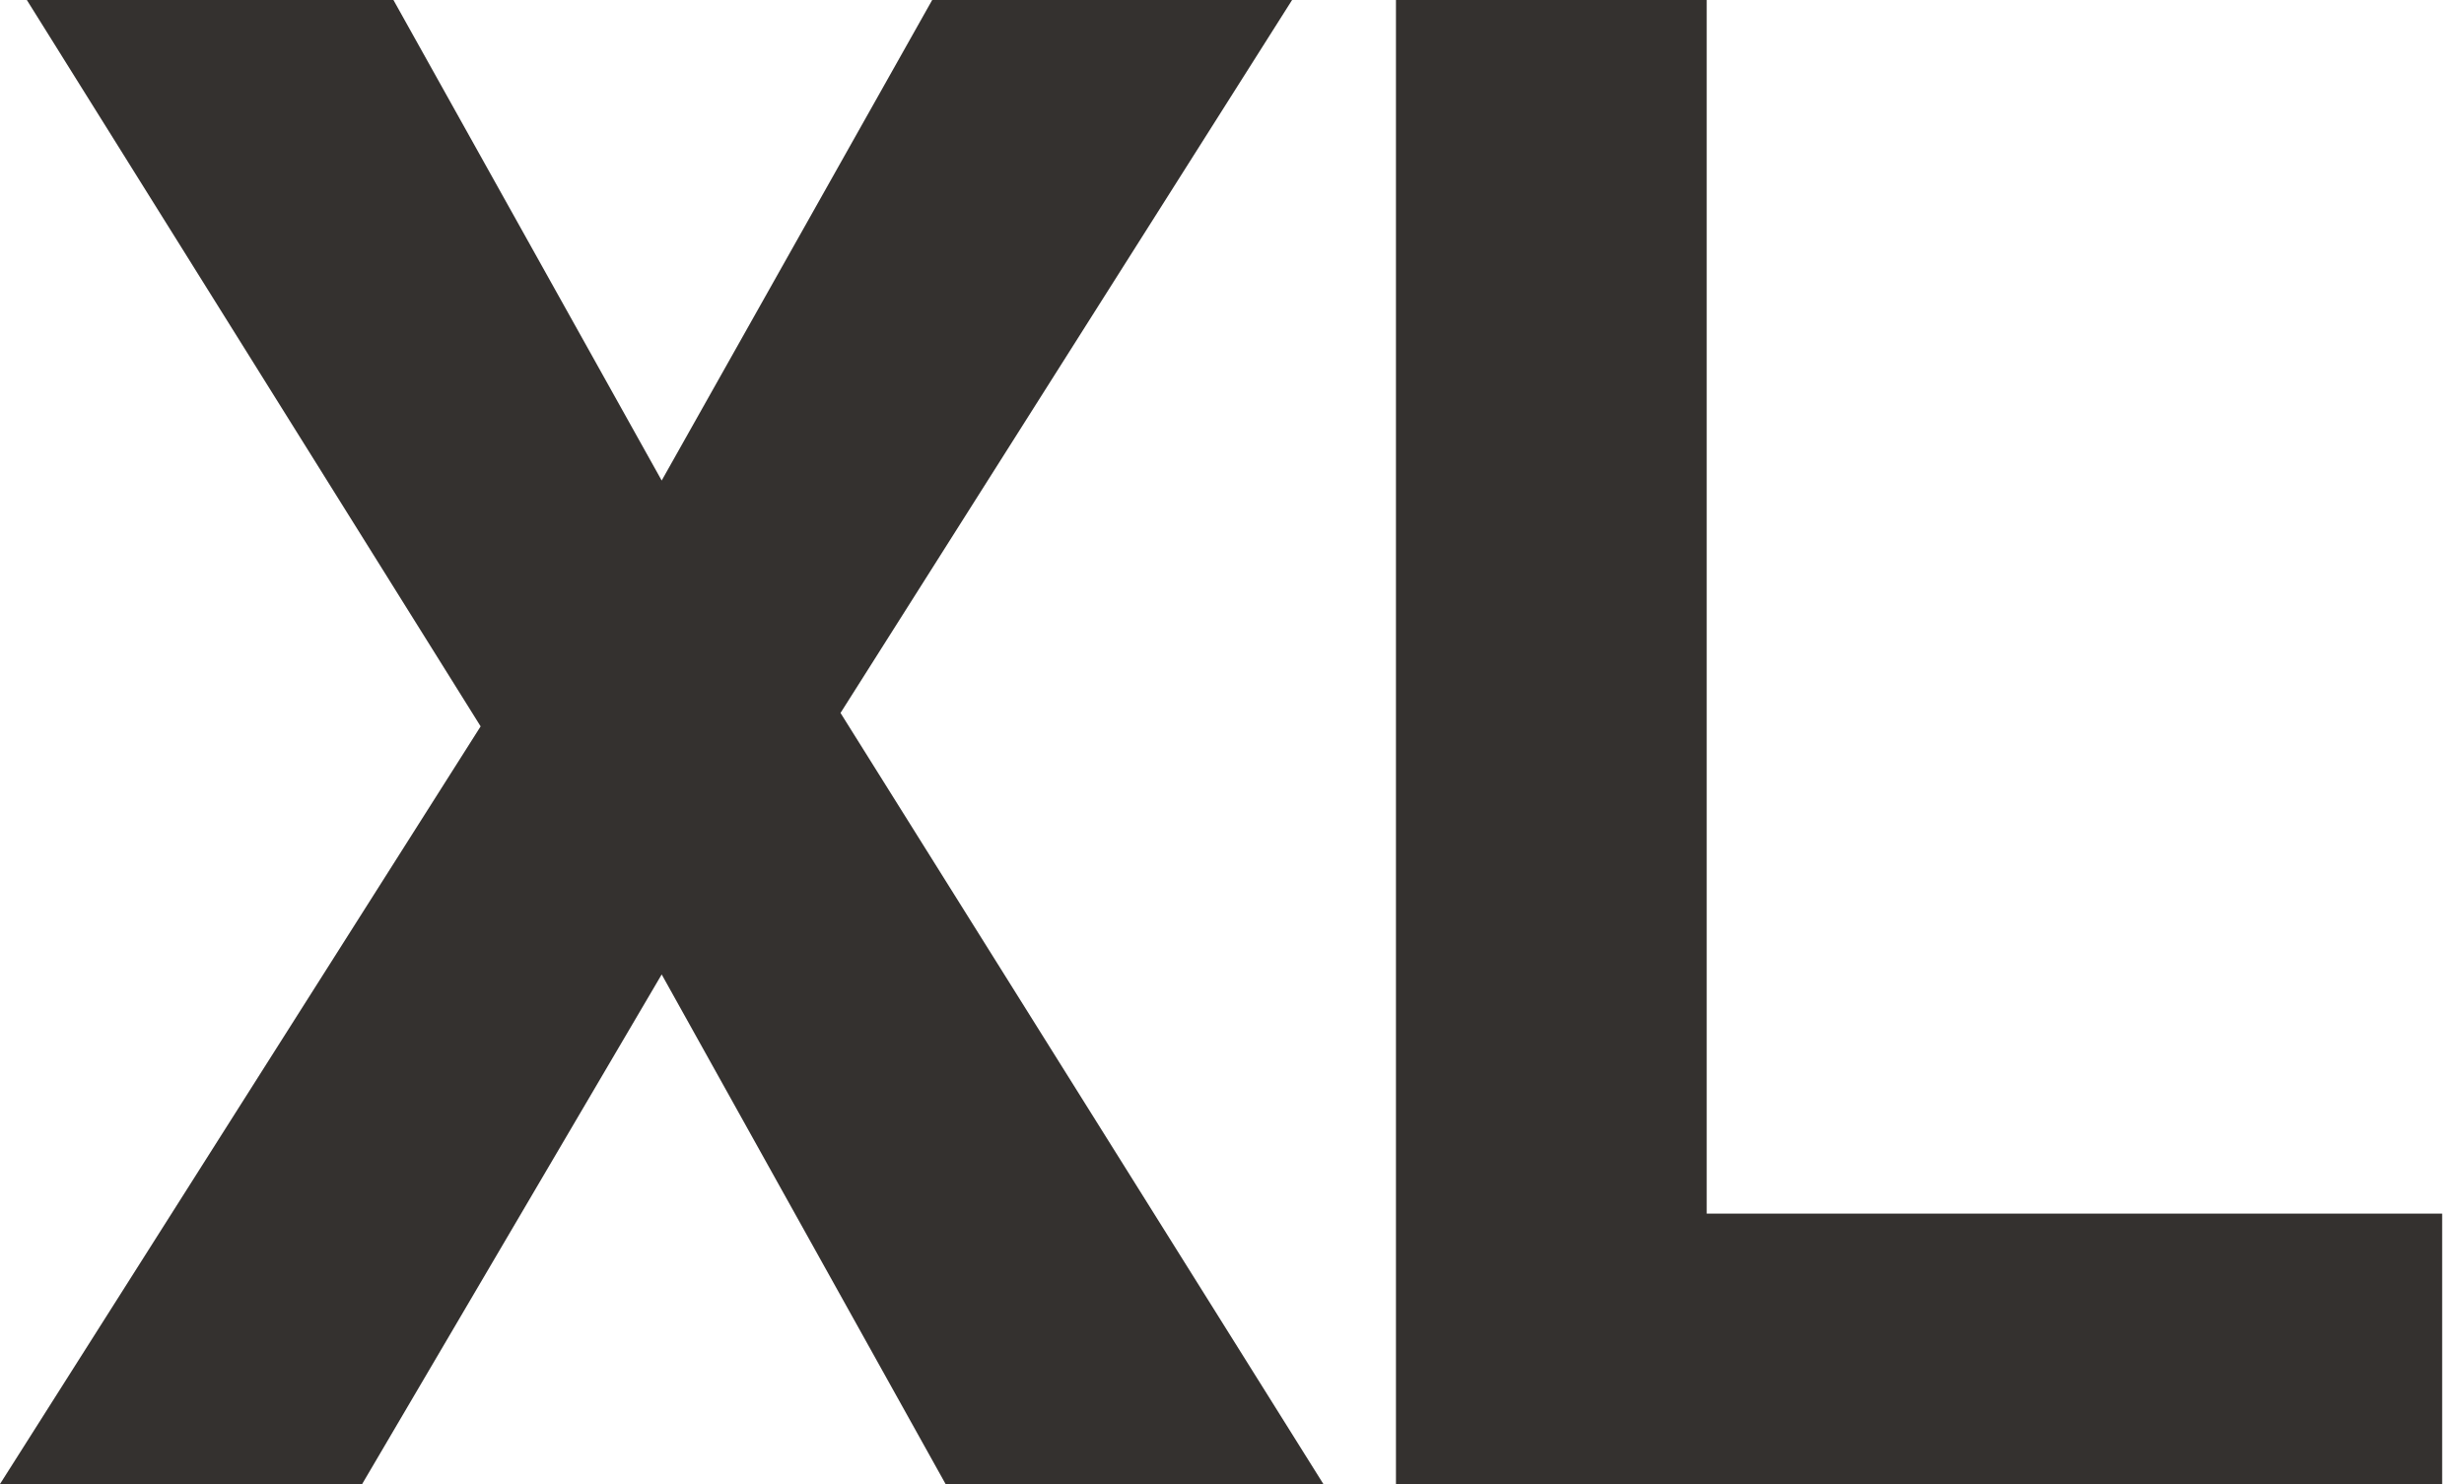
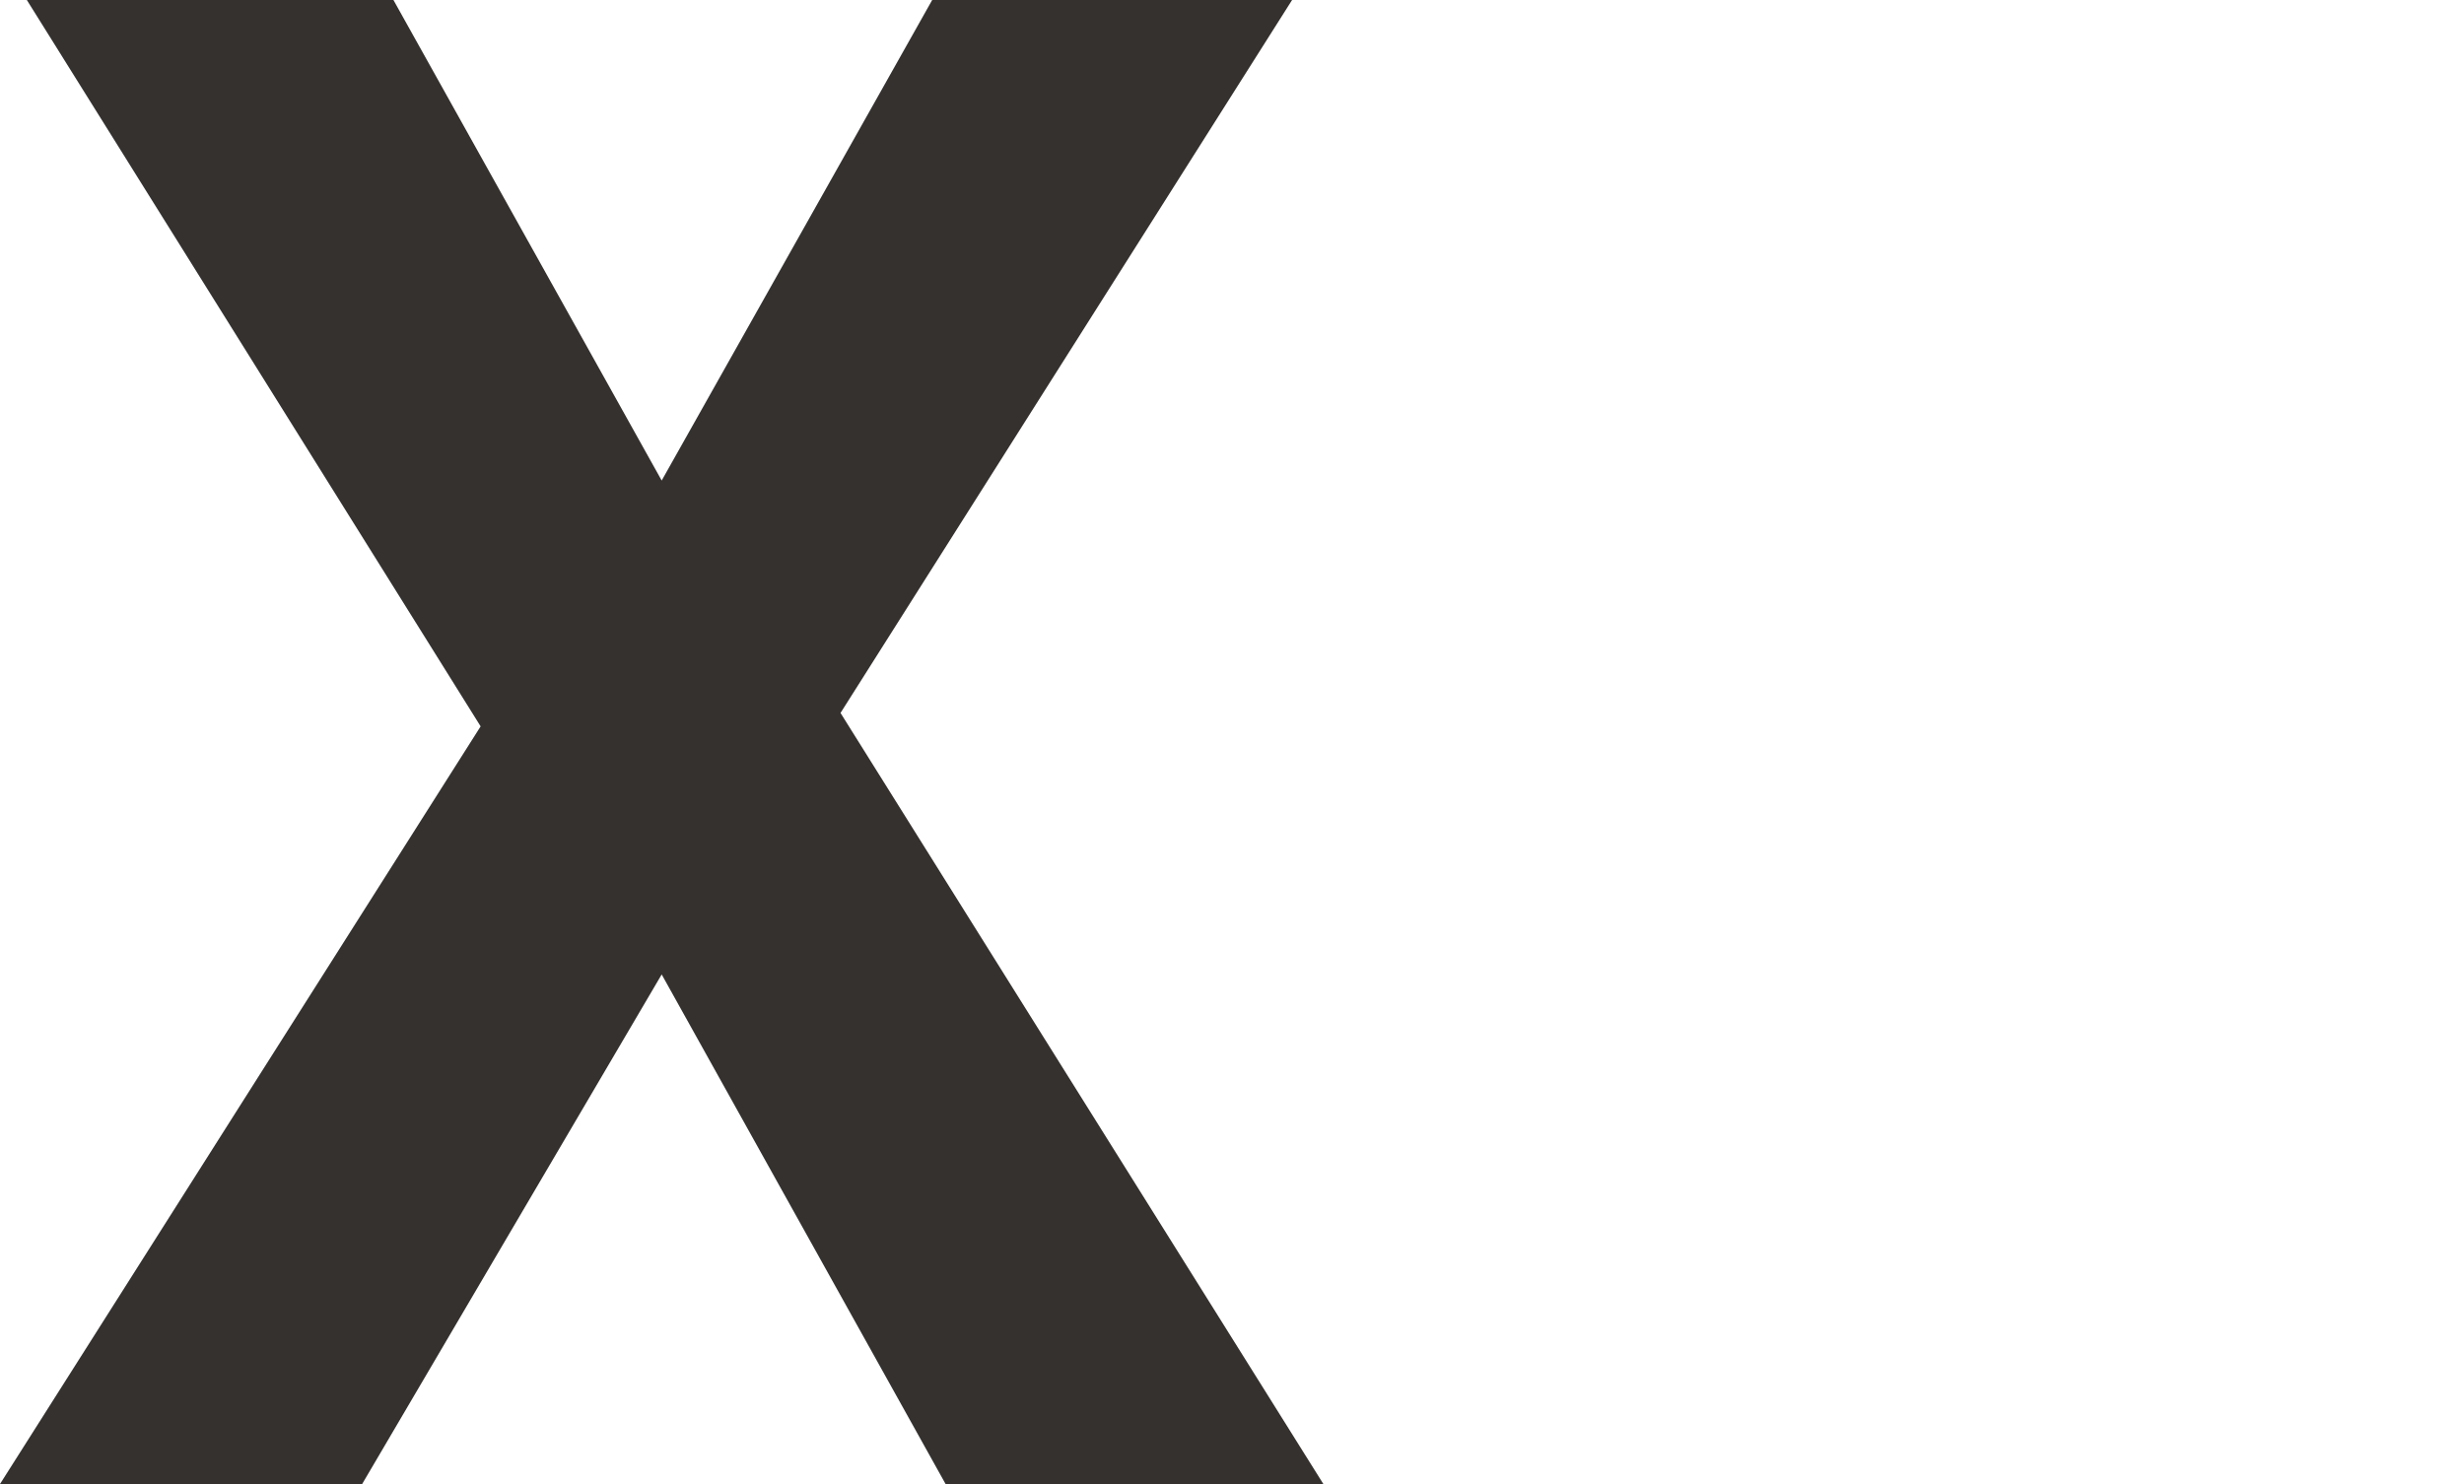
<svg xmlns="http://www.w3.org/2000/svg" width="83" height="50" viewBox="0 0 83 50" fill="none">
  <path d="M44.578 50L28.313 24.021L43.524 0H31.401L22.289 16.19L13.253 0H0.904L16.19 24.473L0 50H12.199L22.289 32.831L31.852 50H44.578Z" fill="#34312F" />
-   <path d="M82.264 50V40.889H57.49V0H47.023V50H82.264Z" fill="#34312F" />
</svg>